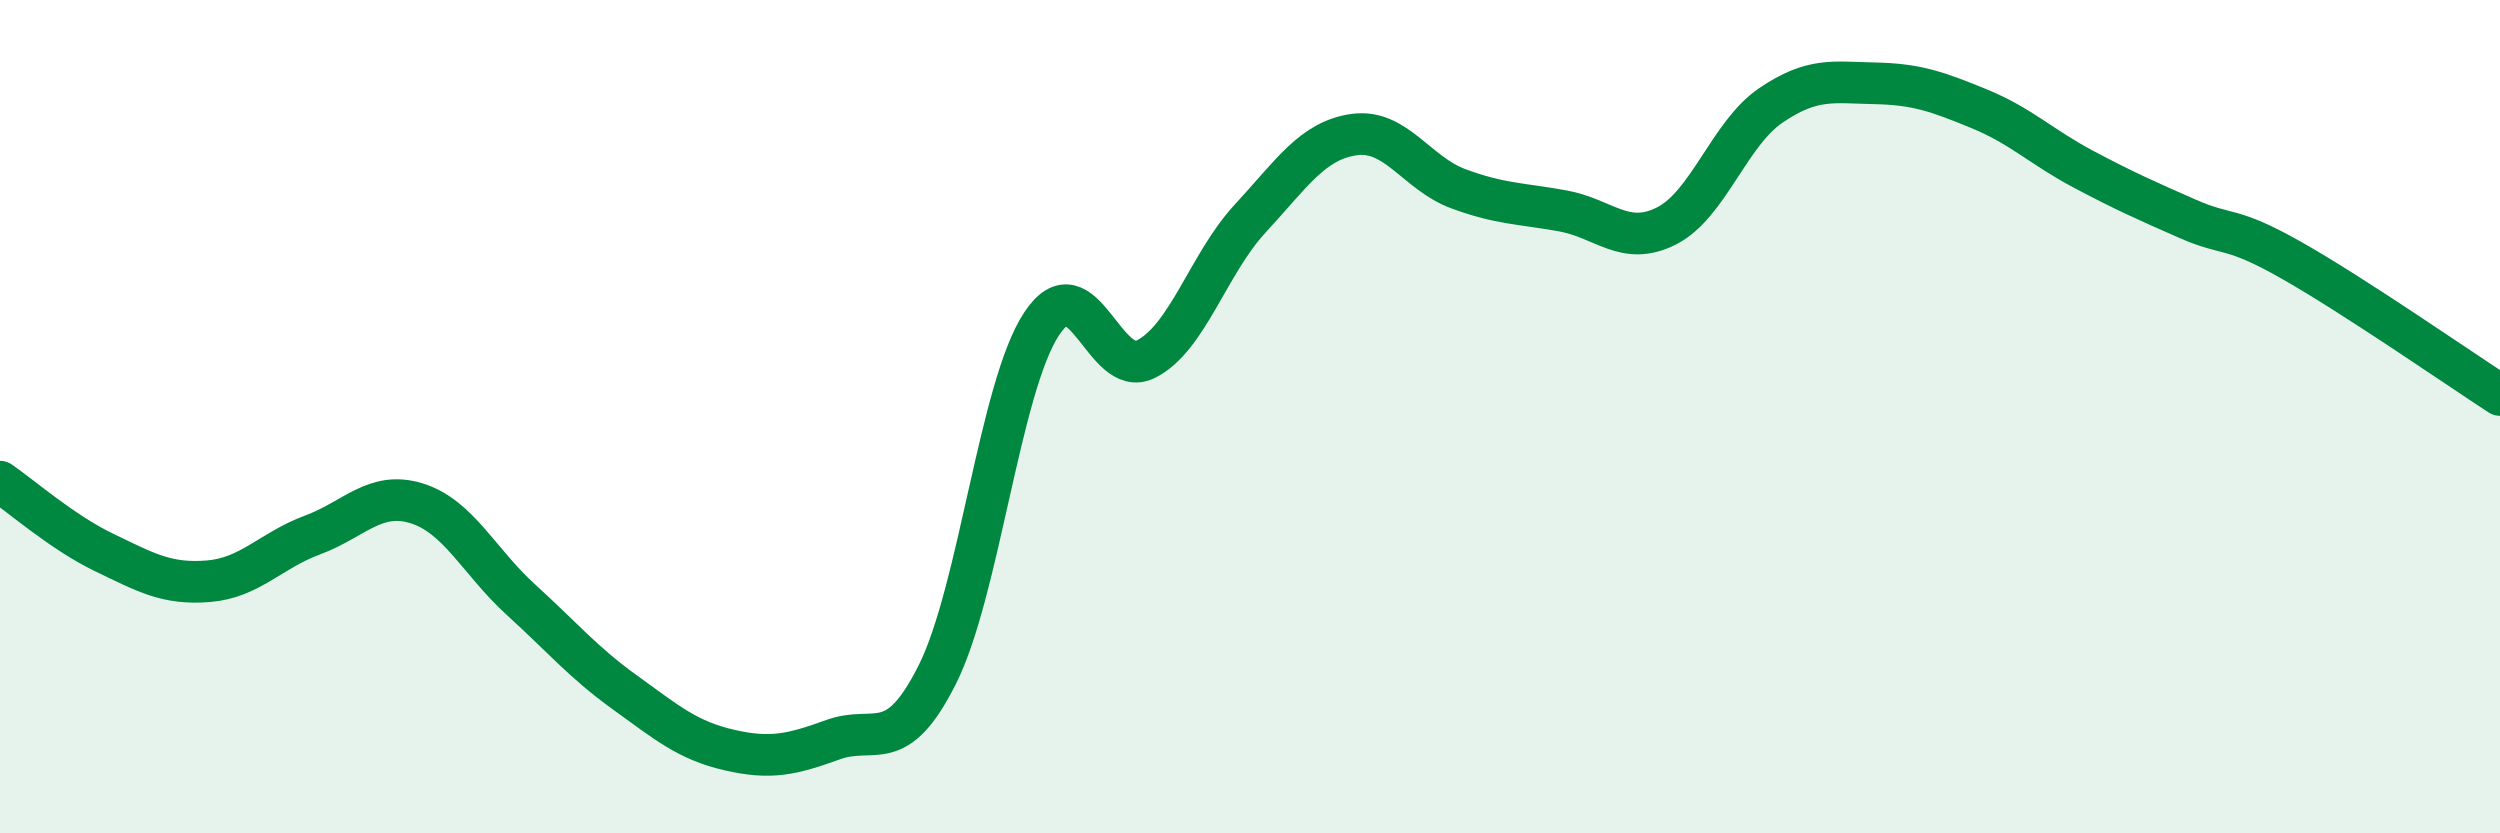
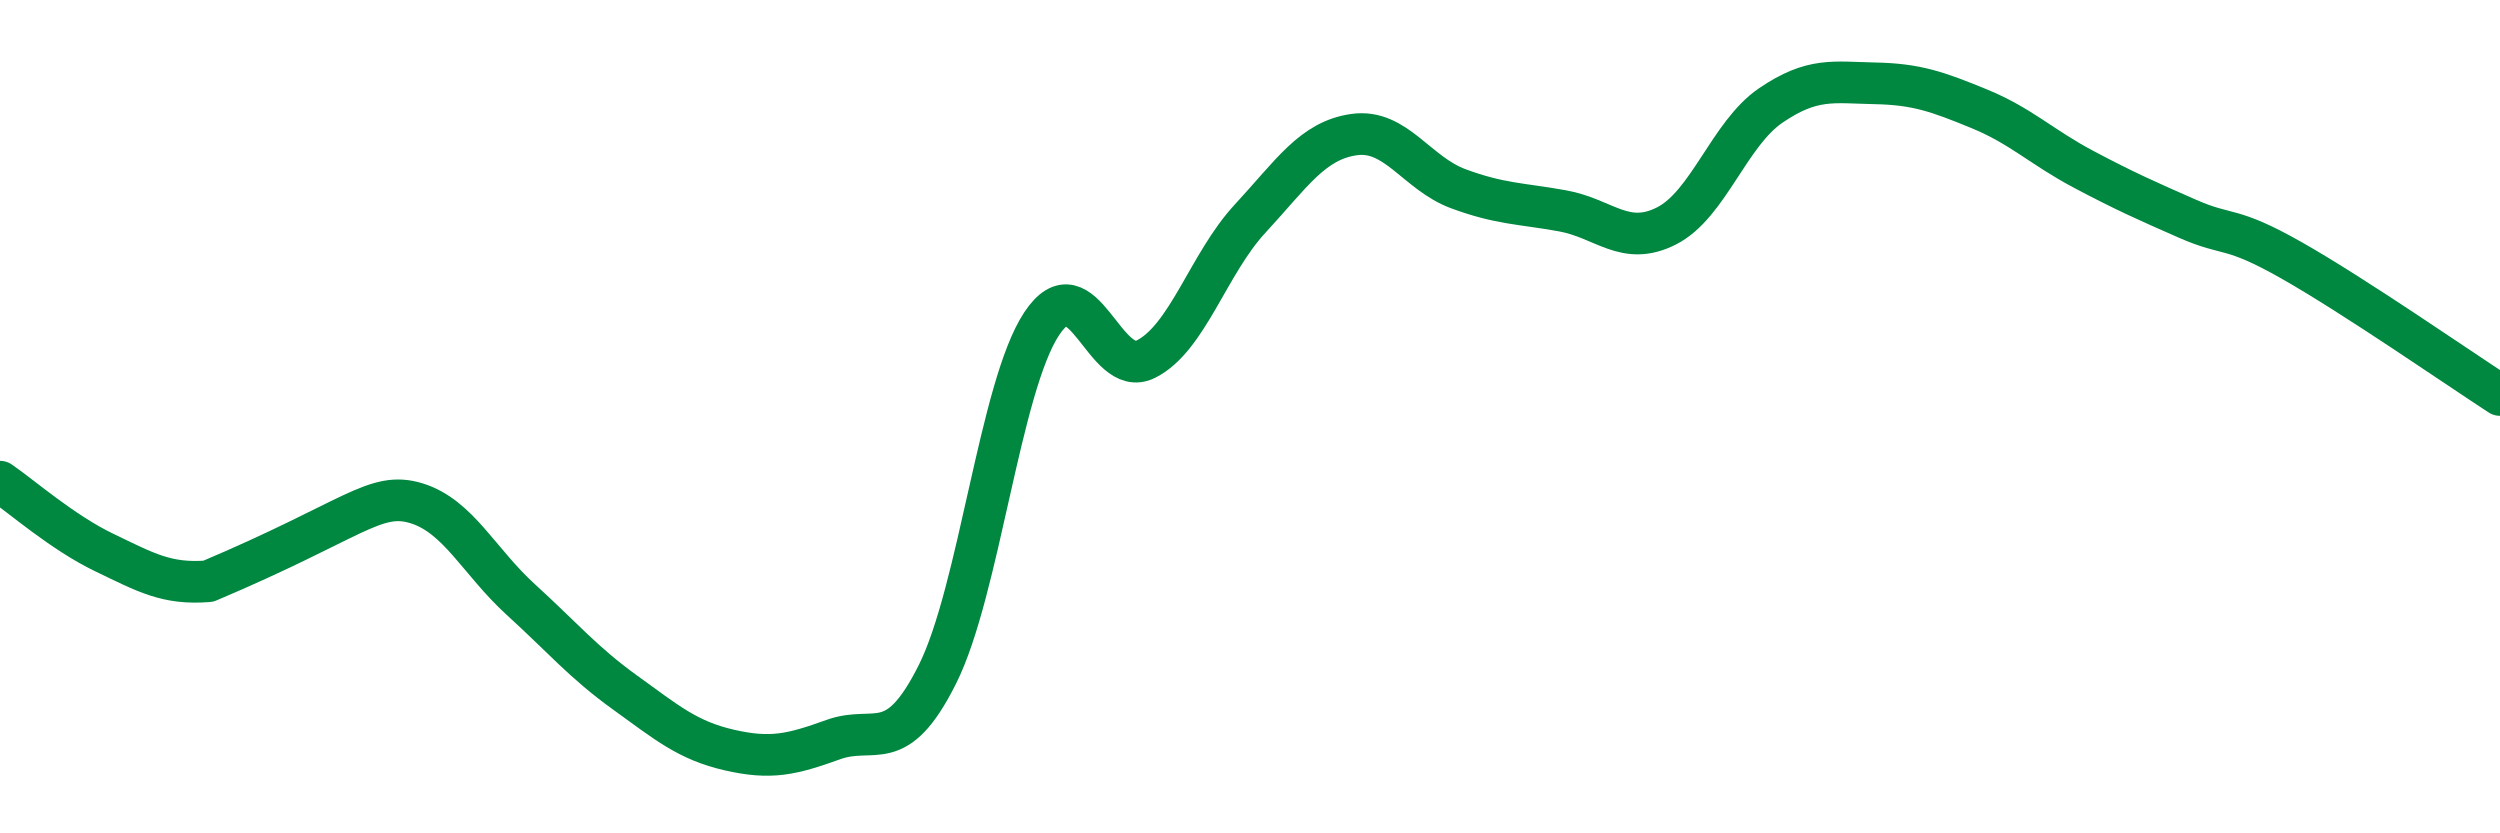
<svg xmlns="http://www.w3.org/2000/svg" width="60" height="20" viewBox="0 0 60 20">
-   <path d="M 0,11.56 C 0.5,11.9 1.5,12.78 2.5,13.26 C 3.5,13.74 4,14.03 5,13.95 C 6,13.87 6.5,13.21 7.5,12.84 C 8.5,12.47 9,11.77 10,12.08 C 11,12.39 11.5,13.48 12.5,14.39 C 13.5,15.3 14,15.9 15,16.62 C 16,17.34 16.5,17.77 17.5,18 C 18.5,18.23 19,18.11 20,17.75 C 21,17.39 21.5,18.18 22.5,16.18 C 23.5,14.18 24,9.28 25,7.77 C 26,6.26 26.5,9.12 27.5,8.62 C 28.5,8.12 29,6.33 30,5.25 C 31,4.17 31.5,3.37 32.5,3.23 C 33.5,3.09 34,4.16 35,4.53 C 36,4.9 36.5,4.88 37.5,5.06 C 38.5,5.24 39,5.93 40,5.42 C 41,4.91 41.5,3.21 42.5,2.53 C 43.5,1.85 44,1.98 45,2 C 46,2.02 46.5,2.2 47.5,2.61 C 48.5,3.02 49,3.53 50,4.06 C 51,4.59 51.5,4.81 52.5,5.25 C 53.5,5.69 53.5,5.4 55,6.25 C 56.5,7.1 59,8.83 60,9.48L60 20L0 20Z" fill="#008740" opacity="0.1" stroke-linecap="round" stroke-linejoin="round" />
-   <path d="M 0,11.56 C 0.5,11.9 1.5,12.78 2.5,13.26 C 3.5,13.74 4,14.03 5,13.95 C 6,13.87 6.5,13.21 7.5,12.84 C 8.5,12.47 9,11.77 10,12.08 C 11,12.39 11.5,13.48 12.5,14.39 C 13.5,15.3 14,15.9 15,16.62 C 16,17.34 16.5,17.77 17.5,18 C 18.5,18.23 19,18.11 20,17.75 C 21,17.39 21.5,18.18 22.5,16.18 C 23.5,14.18 24,9.28 25,7.77 C 26,6.26 26.5,9.12 27.5,8.62 C 28.5,8.12 29,6.33 30,5.25 C 31,4.17 31.5,3.37 32.5,3.23 C 33.5,3.09 34,4.16 35,4.53 C 36,4.9 36.5,4.88 37.5,5.06 C 38.5,5.24 39,5.93 40,5.42 C 41,4.91 41.5,3.21 42.5,2.53 C 43.5,1.85 44,1.98 45,2 C 46,2.02 46.5,2.2 47.5,2.61 C 48.5,3.02 49,3.53 50,4.06 C 51,4.59 51.5,4.81 52.5,5.25 C 53.5,5.69 53.5,5.4 55,6.25 C 56.5,7.1 59,8.83 60,9.48" stroke="#008740" stroke-width="1" fill="none" stroke-linecap="round" stroke-linejoin="round" />
+   <path d="M 0,11.56 C 0.5,11.9 1.5,12.78 2.5,13.26 C 3.5,13.74 4,14.03 5,13.95 C 8.5,12.47 9,11.77 10,12.08 C 11,12.39 11.5,13.48 12.5,14.39 C 13.5,15.3 14,15.9 15,16.62 C 16,17.34 16.5,17.77 17.5,18 C 18.5,18.23 19,18.11 20,17.75 C 21,17.39 21.5,18.18 22.5,16.18 C 23.5,14.18 24,9.28 25,7.77 C 26,6.26 26.5,9.12 27.5,8.62 C 28.5,8.12 29,6.33 30,5.25 C 31,4.17 31.5,3.37 32.5,3.23 C 33.5,3.09 34,4.16 35,4.53 C 36,4.9 36.5,4.88 37.5,5.06 C 38.5,5.24 39,5.93 40,5.42 C 41,4.91 41.5,3.21 42.5,2.53 C 43.5,1.85 44,1.98 45,2 C 46,2.02 46.5,2.2 47.5,2.61 C 48.5,3.02 49,3.53 50,4.06 C 51,4.59 51.5,4.81 52.5,5.25 C 53.5,5.69 53.5,5.4 55,6.25 C 56.5,7.1 59,8.83 60,9.48" stroke="#008740" stroke-width="1" fill="none" stroke-linecap="round" stroke-linejoin="round" />
</svg>